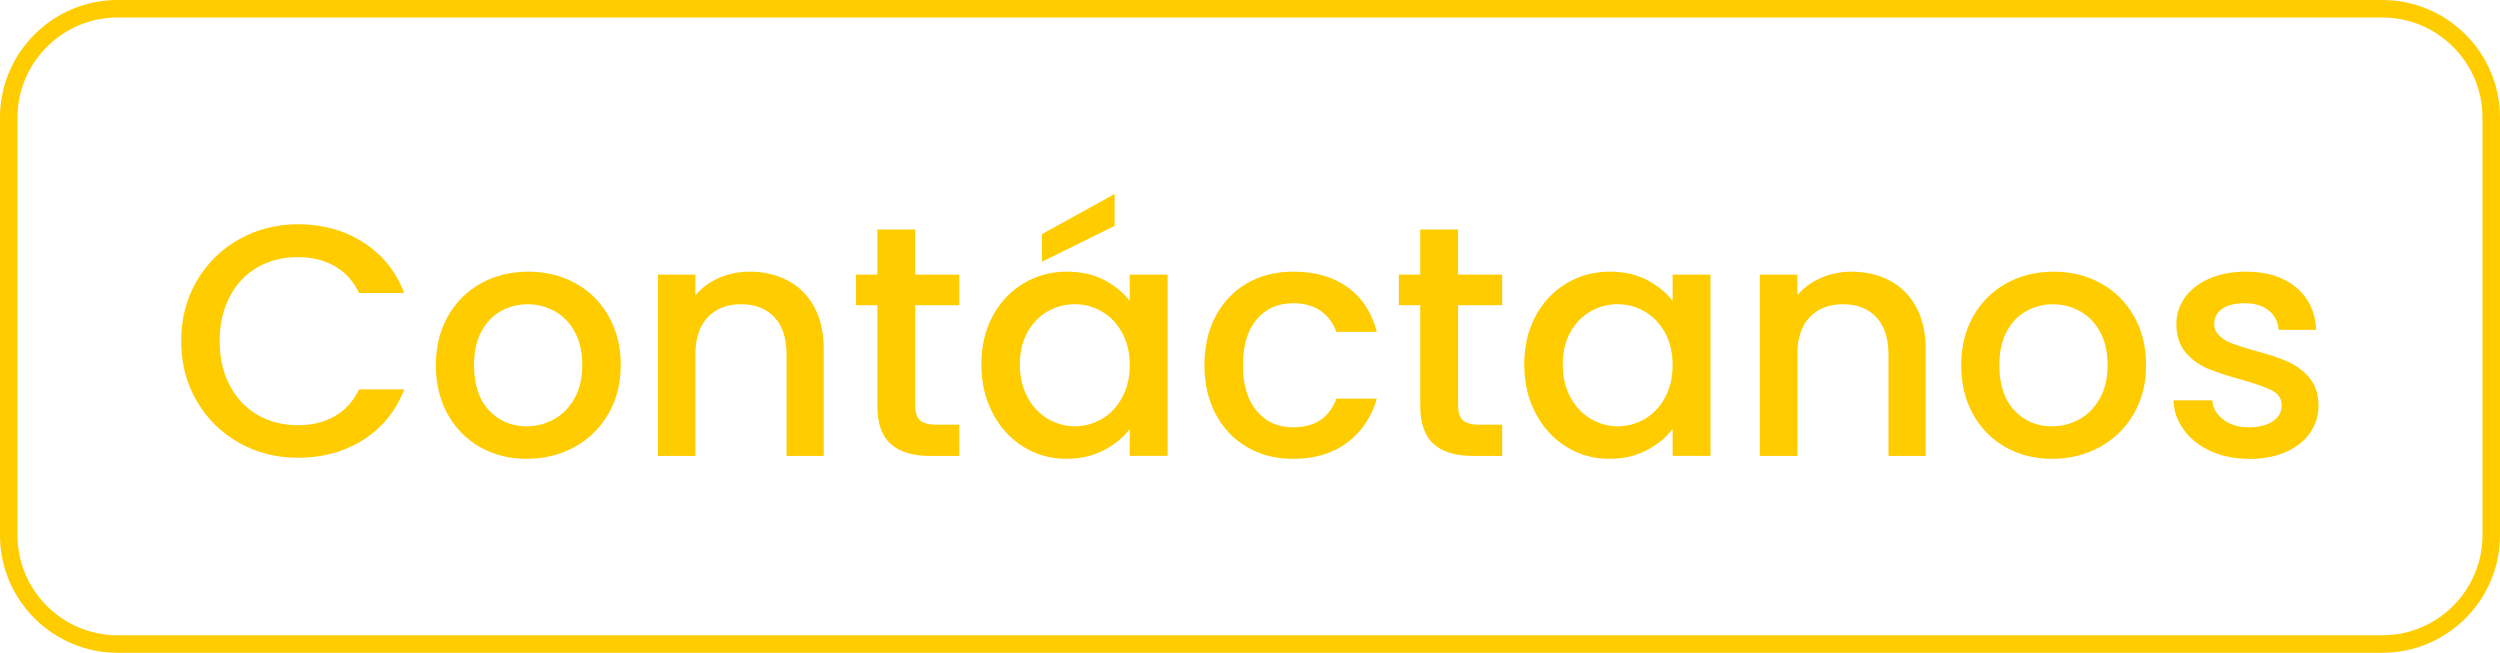
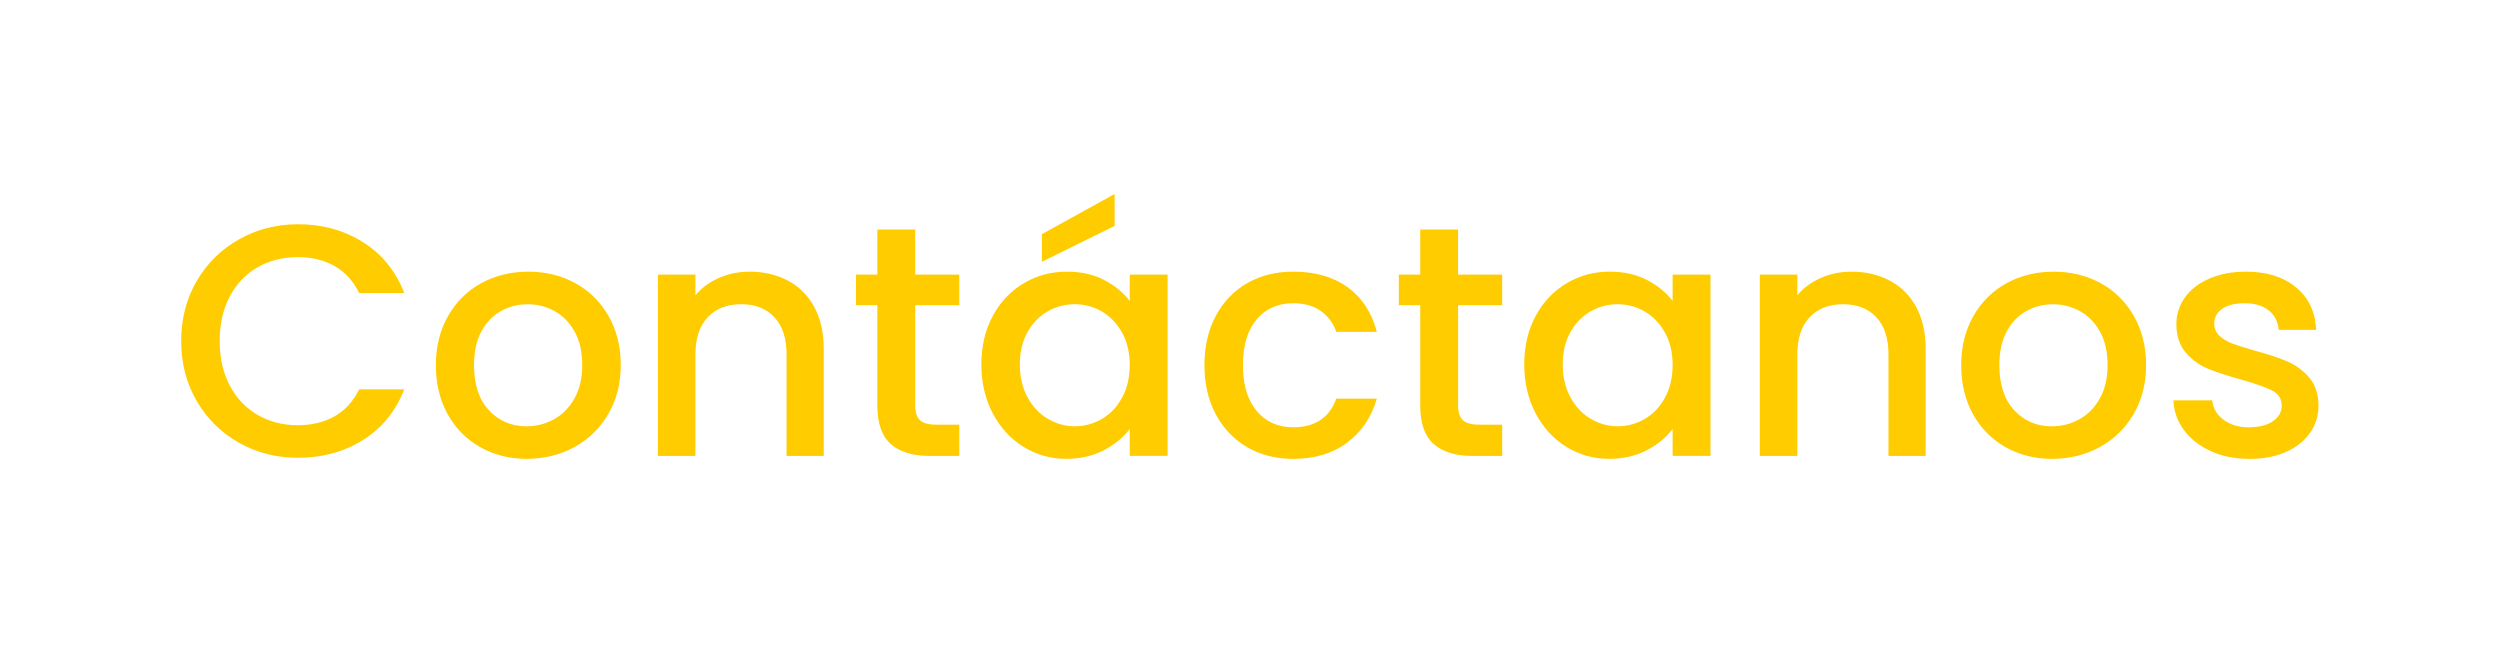
<svg xmlns="http://www.w3.org/2000/svg" xml:space="preserve" width="50.353mm" height="13.148mm" version="1.1" style="shape-rendering:geometricPrecision; text-rendering:geometricPrecision; image-rendering:optimizeQuality; fill-rule:evenodd; clip-rule:evenodd" viewBox="0 0 959.77 250.6">
  <defs>
    <style type="text/css">
   
    .str0 {stroke:#FFCC00;stroke-width:6.72;stroke-miterlimit:22.926}
    .fil0 {fill:none}
    .fil1 {fill:#FFCC00;fill-rule:nonzero}
   
  </style>
  </defs>
  <g id="Capa_x0020_1">
    <g id="_1672283174144">
-       <path class="fil0 str0" d="M45.08 3.36l869.6 0c22.95,0 41.72,18.77 41.72,41.72l0 160.44c0,22.95 -18.77,41.72 -41.72,41.72l-869.6 0c-22.95,0 -41.72,-18.77 -41.72,-41.72l0 -160.44c0,-22.95 18.77,-41.72 41.72,-41.72z" />
      <path class="fil1" d="M69.56 130.93c0,-8.59 2,-16.29 6,-23.12 4,-6.82 9.43,-12.15 16.29,-15.98 6.86,-3.83 14.38,-5.75 22.55,-5.75 9.35,0 17.66,2.29 24.95,6.88 7.28,4.59 12.57,11.09 15.85,19.51l-17.31 0c-2.27,-4.63 -5.43,-8.08 -9.47,-10.36 -4.04,-2.27 -8.72,-3.41 -14.02,-3.41 -5.81,0 -10.99,1.31 -15.54,3.92 -4.55,2.61 -8.1,6.36 -10.67,11.24 -2.57,4.89 -3.85,10.57 -3.85,17.05 0,6.48 1.28,12.17 3.85,17.05 2.57,4.88 6.13,8.65 10.67,11.3 4.55,2.65 9.73,3.98 15.54,3.98 5.3,0 9.98,-1.14 14.02,-3.41 4.04,-2.27 7.2,-5.73 9.47,-10.36l17.31 0c-3.28,8.42 -8.57,14.9 -15.85,19.45 -7.28,4.55 -15.6,6.82 -24.95,6.82 -8.25,0 -15.79,-1.92 -22.61,-5.75 -6.82,-3.83 -12.23,-9.16 -16.23,-15.98 -4,-6.82 -6,-14.53 -6,-23.12zm132.63 45.22c-6.57,0 -12.5,-1.49 -17.81,-4.48 -5.3,-2.99 -9.47,-7.2 -12.5,-12.63 -3.03,-5.43 -4.55,-11.73 -4.55,-18.88 0,-7.07 1.56,-13.35 4.67,-18.82 3.12,-5.47 7.37,-9.68 12.76,-12.63 5.39,-2.95 11.41,-4.42 18.06,-4.42 6.65,0 12.67,1.47 18.06,4.42 5.39,2.95 9.64,7.16 12.76,12.63 3.11,5.47 4.67,11.75 4.67,18.82 0,7.07 -1.6,13.35 -4.8,18.82 -3.2,5.47 -7.56,9.71 -13.07,12.69 -5.52,2.99 -11.6,4.48 -18.25,4.48zm0 -12.5c3.71,0 7.18,-0.88 10.42,-2.65 3.24,-1.77 5.87,-4.42 7.89,-7.96 2.02,-3.54 3.03,-7.83 3.03,-12.88 0,-5.05 -0.97,-9.33 -2.9,-12.82 -1.94,-3.5 -4.5,-6.13 -7.7,-7.89 -3.2,-1.77 -6.65,-2.65 -10.36,-2.65 -3.71,0 -7.14,0.88 -10.29,2.65 -3.16,1.77 -5.66,4.4 -7.52,7.89 -1.85,3.49 -2.78,7.77 -2.78,12.82 0,7.49 1.92,13.28 5.75,17.37 3.83,4.08 8.65,6.13 14.46,6.13zm85.51 -59.37c5.47,0 10.38,1.14 14.71,3.41 4.34,2.27 7.73,5.64 10.17,10.11 2.44,4.46 3.66,9.85 3.66,16.17l0 41.05 -14.27 0 0 -38.91c0,-6.23 -1.56,-11.01 -4.67,-14.34 -3.12,-3.33 -7.37,-4.99 -12.76,-4.99 -5.39,0 -9.66,1.66 -12.82,4.99 -3.16,3.33 -4.74,8.1 -4.74,14.34l0 38.91 -14.4 0 0 -69.6 14.4 0 0 7.96c2.36,-2.86 5.37,-5.09 9.03,-6.69 3.66,-1.6 7.56,-2.4 11.68,-2.4zm63.66 12.88l0 38.53c0,2.61 0.61,4.49 1.83,5.62 1.22,1.14 3.31,1.71 6.25,1.71l8.84 0 0 12 -11.37 0c-6.48,0 -11.45,-1.52 -14.91,-4.55 -3.45,-3.03 -5.18,-7.96 -5.18,-14.78l0 -38.53 -8.21 0 0 -11.75 8.21 0 0 -17.3 14.53 0 0 17.3 16.92 0 0 11.75 -16.92 0zm25.39 22.74c0,-6.99 1.45,-13.18 4.36,-18.57 2.9,-5.39 6.86,-9.58 11.87,-12.57 5.01,-2.99 10.55,-4.48 16.61,-4.48 5.47,0 10.25,1.07 14.34,3.22 4.08,2.15 7.35,4.82 9.79,8.02l0 -10.11 14.53 0 0 69.6 -14.53 0 0 -10.36c-2.44,3.28 -5.77,6.02 -9.98,8.21 -4.21,2.19 -9.01,3.28 -14.4,3.28 -5.98,0 -11.45,-1.54 -16.42,-4.61 -4.97,-3.07 -8.91,-7.37 -11.81,-12.89 -2.9,-5.51 -4.36,-11.77 -4.36,-18.76zm56.97 0.25c0,-4.8 -0.99,-8.97 -2.97,-12.51 -1.98,-3.54 -4.57,-6.23 -7.77,-8.08 -3.2,-1.85 -6.65,-2.78 -10.36,-2.78 -3.71,0 -7.16,0.91 -10.36,2.72 -3.2,1.81 -5.79,4.46 -7.77,7.96 -1.98,3.5 -2.97,7.64 -2.97,12.44 0,4.8 0.99,9.01 2.97,12.63 1.98,3.62 4.59,6.38 7.83,8.27 3.24,1.89 6.67,2.84 10.29,2.84 3.71,0 7.16,-0.93 10.36,-2.78 3.2,-1.85 5.79,-4.57 7.77,-8.15 1.98,-3.58 2.97,-7.77 2.97,-12.57zm-5.81 -53.43l-27.91 13.77 0 -10.61 27.91 -15.41 0 12.25zm34.48 53.43c0,-7.16 1.45,-13.45 4.36,-18.88 2.9,-5.43 6.93,-9.62 12.06,-12.57 5.14,-2.95 11.03,-4.42 17.68,-4.42 8.42,0 15.39,2 20.91,6 5.51,4 9.24,9.7 11.18,17.11l-15.54 0c-1.26,-3.45 -3.28,-6.15 -6.06,-8.08 -2.78,-1.94 -6.27,-2.9 -10.49,-2.9 -5.89,0 -10.59,2.08 -14.08,6.25 -3.49,4.17 -5.24,10 -5.24,17.49 0,7.49 1.75,13.35 5.24,17.56 3.5,4.21 8.19,6.32 14.08,6.32 8.34,0 13.85,-3.66 16.55,-10.99l15.54 0c-2.02,7.07 -5.81,12.69 -11.37,16.86 -5.56,4.17 -12.46,6.25 -20.72,6.25 -6.65,0 -12.55,-1.49 -17.68,-4.48 -5.14,-2.99 -9.16,-7.2 -12.06,-12.63 -2.9,-5.43 -4.36,-11.73 -4.36,-18.88zm97.39 -22.99l0 38.53c0,2.61 0.61,4.49 1.83,5.62 1.22,1.14 3.31,1.71 6.25,1.71l8.84 0 0 12 -11.37 0c-6.48,0 -11.45,-1.52 -14.91,-4.55 -3.45,-3.03 -5.18,-7.96 -5.18,-14.78l0 -38.53 -8.21 0 0 -11.75 8.21 0 0 -17.3 14.53 0 0 17.3 16.93 0 0 11.75 -16.93 0zm25.39 22.74c0,-6.99 1.45,-13.18 4.36,-18.57 2.9,-5.39 6.86,-9.58 11.87,-12.57 5.01,-2.99 10.55,-4.48 16.61,-4.48 5.47,0 10.25,1.07 14.34,3.22 4.08,2.15 7.35,4.82 9.79,8.02l0 -10.11 14.53 0 0 69.6 -14.53 0 0 -10.36c-2.44,3.28 -5.77,6.02 -9.98,8.21 -4.21,2.19 -9.01,3.28 -14.4,3.28 -5.98,0 -11.45,-1.54 -16.42,-4.61 -4.97,-3.07 -8.91,-7.37 -11.81,-12.89 -2.9,-5.51 -4.36,-11.77 -4.36,-18.76zm56.97 0.25c0,-4.8 -0.99,-8.97 -2.97,-12.51 -1.98,-3.54 -4.57,-6.23 -7.77,-8.08 -3.2,-1.85 -6.65,-2.78 -10.36,-2.78 -3.71,0 -7.16,0.91 -10.36,2.72 -3.2,1.81 -5.79,4.46 -7.77,7.96 -1.98,3.5 -2.97,7.64 -2.97,12.44 0,4.8 0.99,9.01 2.97,12.63 1.98,3.62 4.59,6.38 7.83,8.27 3.24,1.89 6.67,2.84 10.29,2.84 3.71,0 7.16,-0.93 10.36,-2.78 3.2,-1.85 5.79,-4.57 7.77,-8.15 1.98,-3.58 2.97,-7.77 2.97,-12.57zm68.59 -35.87c5.47,0 10.38,1.14 14.71,3.41 4.34,2.27 7.73,5.64 10.17,10.11 2.44,4.46 3.66,9.85 3.66,16.17l0 41.05 -14.27 0 0 -38.91c0,-6.23 -1.56,-11.01 -4.67,-14.34 -3.12,-3.33 -7.37,-4.99 -12.76,-4.99 -5.39,0 -9.66,1.66 -12.82,4.99 -3.16,3.33 -4.74,8.1 -4.74,14.34l0 38.91 -14.4 0 0 -69.6 14.4 0 0 7.96c2.36,-2.86 5.37,-5.09 9.03,-6.69 3.66,-1.6 7.56,-2.4 11.68,-2.4zm77.05 71.87c-6.57,0 -12.5,-1.49 -17.81,-4.48 -5.3,-2.99 -9.47,-7.2 -12.5,-12.63 -3.03,-5.43 -4.55,-11.73 -4.55,-18.88 0,-7.07 1.56,-13.35 4.67,-18.82 3.12,-5.47 7.37,-9.68 12.76,-12.63 5.39,-2.95 11.41,-4.42 18.06,-4.42 6.65,0 12.67,1.47 18.06,4.42 5.39,2.95 9.64,7.16 12.76,12.63 3.11,5.47 4.67,11.75 4.67,18.82 0,7.07 -1.6,13.35 -4.8,18.82 -3.2,5.47 -7.56,9.71 -13.07,12.69 -5.52,2.99 -11.6,4.48 -18.25,4.48zm0 -12.5c3.71,0 7.18,-0.88 10.42,-2.65 3.24,-1.77 5.87,-4.42 7.89,-7.96 2.02,-3.54 3.03,-7.83 3.03,-12.88 0,-5.05 -0.97,-9.33 -2.9,-12.82 -1.94,-3.5 -4.5,-6.13 -7.7,-7.89 -3.2,-1.77 -6.65,-2.65 -10.36,-2.65 -3.71,0 -7.14,0.88 -10.29,2.65 -3.16,1.77 -5.66,4.4 -7.52,7.89 -1.85,3.49 -2.78,7.77 -2.78,12.82 0,7.49 1.92,13.28 5.75,17.37 3.83,4.08 8.65,6.13 14.46,6.13zm75.66 12.5c-5.47,0 -10.38,-0.99 -14.71,-2.97 -4.34,-1.98 -7.77,-4.67 -10.29,-8.08 -2.53,-3.41 -3.88,-7.22 -4.04,-11.43l14.91 0c0.25,2.95 1.66,5.41 4.23,7.39 2.57,1.98 5.79,2.97 9.66,2.97 4.04,0 7.18,-0.78 9.41,-2.34 2.23,-1.56 3.35,-3.56 3.35,-6 0,-2.61 -1.24,-4.55 -3.73,-5.81 -2.48,-1.26 -6.42,-2.65 -11.81,-4.17 -5.22,-1.43 -9.47,-2.82 -12.76,-4.17 -3.28,-1.35 -6.13,-3.41 -8.53,-6.19 -2.4,-2.78 -3.6,-6.44 -3.6,-10.99 0,-3.71 1.1,-7.1 3.28,-10.17 2.19,-3.07 5.33,-5.5 9.41,-7.26 4.08,-1.77 8.78,-2.65 14.08,-2.65 7.92,0 14.3,2 19.14,6 4.84,4 7.43,9.45 7.77,16.36l-14.4 0c-0.25,-3.11 -1.52,-5.6 -3.79,-7.45 -2.27,-1.85 -5.35,-2.78 -9.22,-2.78 -3.79,0 -6.69,0.71 -8.71,2.15 -2.02,1.43 -3.03,3.33 -3.03,5.68 0,1.85 0.67,3.41 2.02,4.67 1.35,1.26 2.99,2.25 4.93,2.97 1.94,0.72 4.8,1.62 8.59,2.72 5.05,1.35 9.2,2.72 12.44,4.11 3.24,1.39 6.04,3.43 8.4,6.13 2.36,2.7 3.58,6.27 3.66,10.74 0,3.96 -1.09,7.49 -3.28,10.61 -2.19,3.12 -5.28,5.56 -9.28,7.33 -4,1.77 -8.7,2.65 -14.08,2.65z" />
    </g>
  </g>
</svg>